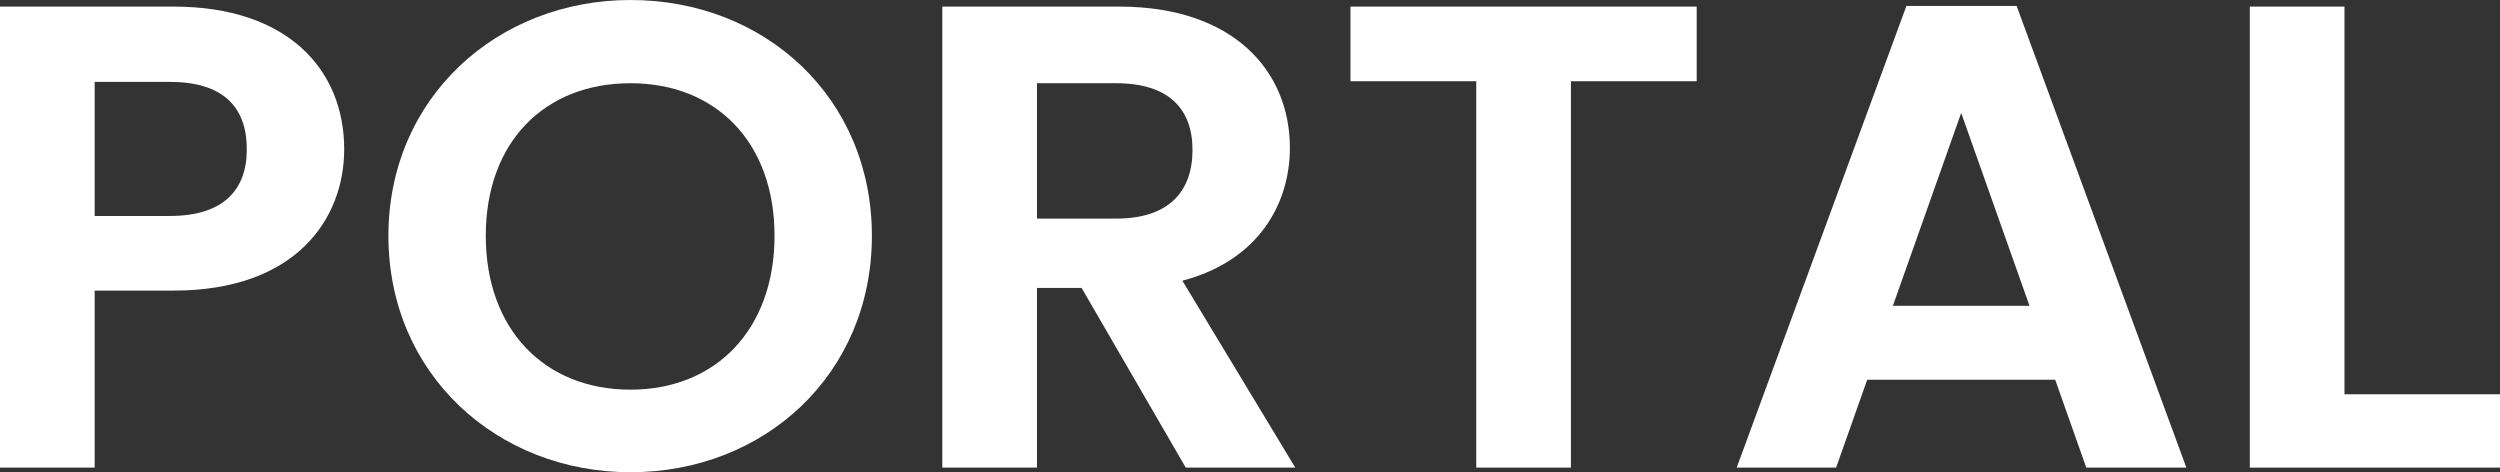
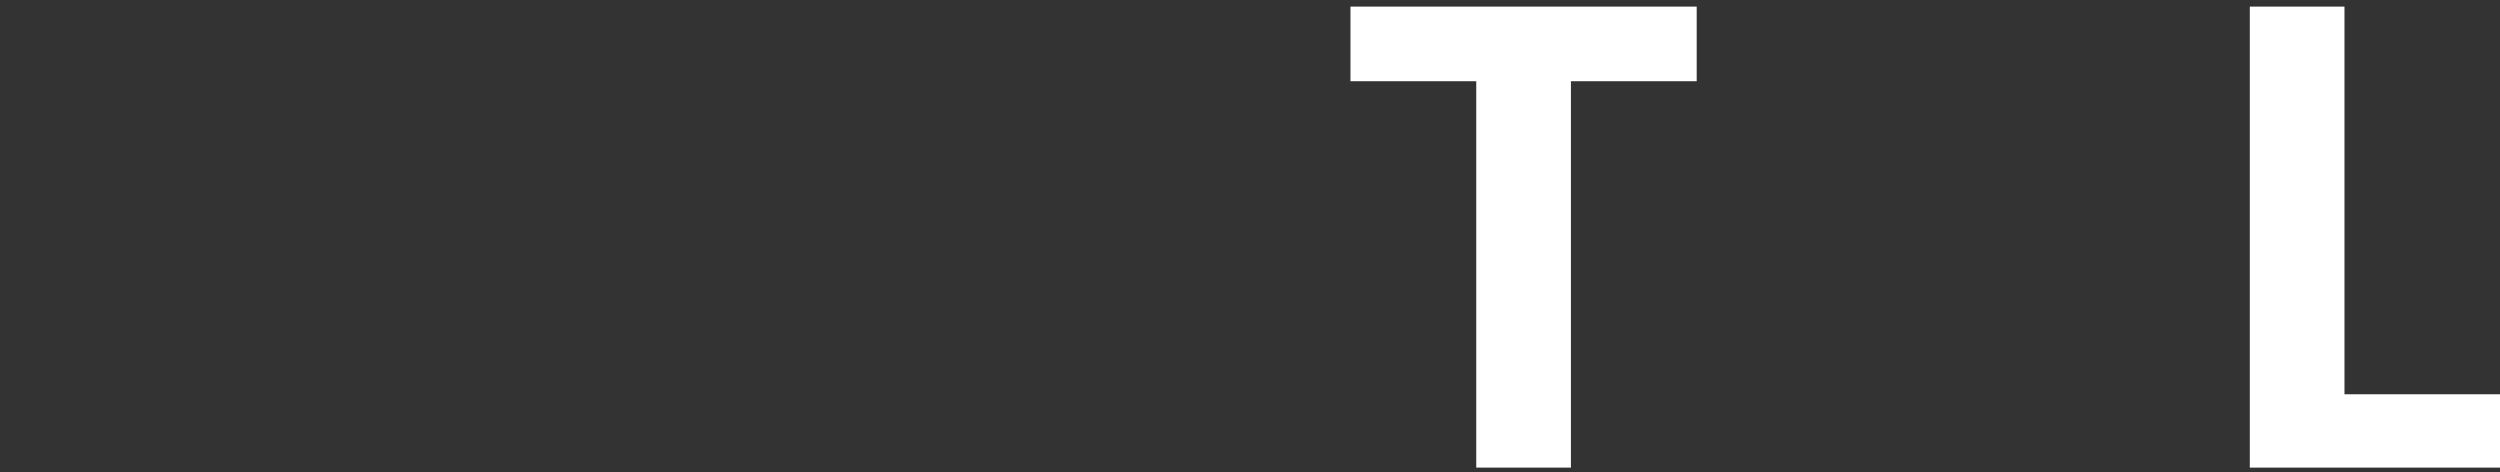
<svg xmlns="http://www.w3.org/2000/svg" width="90" height="17" viewBox="0 0 90 17" fill="none">
  <rect x="0" y="0" width="90" height="17" fill="#333333" stroke="none" />
-   <path d="M3.408 7.775H6.11C8.033 7.775 8.885 6.848 8.885 5.373C8.885 3.852 8.033 2.948 6.11 2.948H3.408V7.775ZM12.391 5.373C12.391 7.894 10.638 10.461 6.256 10.461H3.408V16.834H0V0.238H6.256C10.346 0.238 12.391 2.497 12.391 5.373Z" fill="white" />
-   <path d="M31.388 8.488C31.388 13.481 27.517 17 22.698 17C17.902 17 13.983 13.481 13.983 8.488C13.983 3.519 17.902 0 22.698 0C27.542 0 31.388 3.519 31.388 8.488ZM17.488 8.488C17.488 11.864 19.606 14.028 22.698 14.028C25.765 14.028 27.883 11.864 27.883 8.488C27.883 5.112 25.765 2.996 22.698 2.996C19.606 2.996 17.488 5.112 17.488 8.488Z" fill="white" />
-   <path d="M42.93 5.397C42.93 3.923 42.078 2.996 40.18 2.996H37.331V7.87H40.18C42.078 7.87 42.93 6.895 42.93 5.397ZM33.923 0.238H40.301C44.391 0.238 46.436 2.544 46.436 5.326C46.436 7.347 45.292 9.392 42.565 10.105L46.63 16.834H42.687L38.938 10.366H37.331V16.834H33.923V0.238Z" fill="white" />
  <path d="M48.617 2.924V0.238H61.081V2.924H56.553V16.834H53.145V2.924H48.617Z" fill="white" />
-   <path d="M75.106 16.834L73.987 13.671H67.219L66.1 16.834H62.521L68.631 0.214H72.599L78.709 16.834H75.106ZM73.062 11.008L70.603 4.066L68.144 11.008H73.062Z" fill="white" />
  <path d="M80.993 0.238H84.401V14.194H90V16.834H80.993V0.238Z" fill="white" />
</svg>